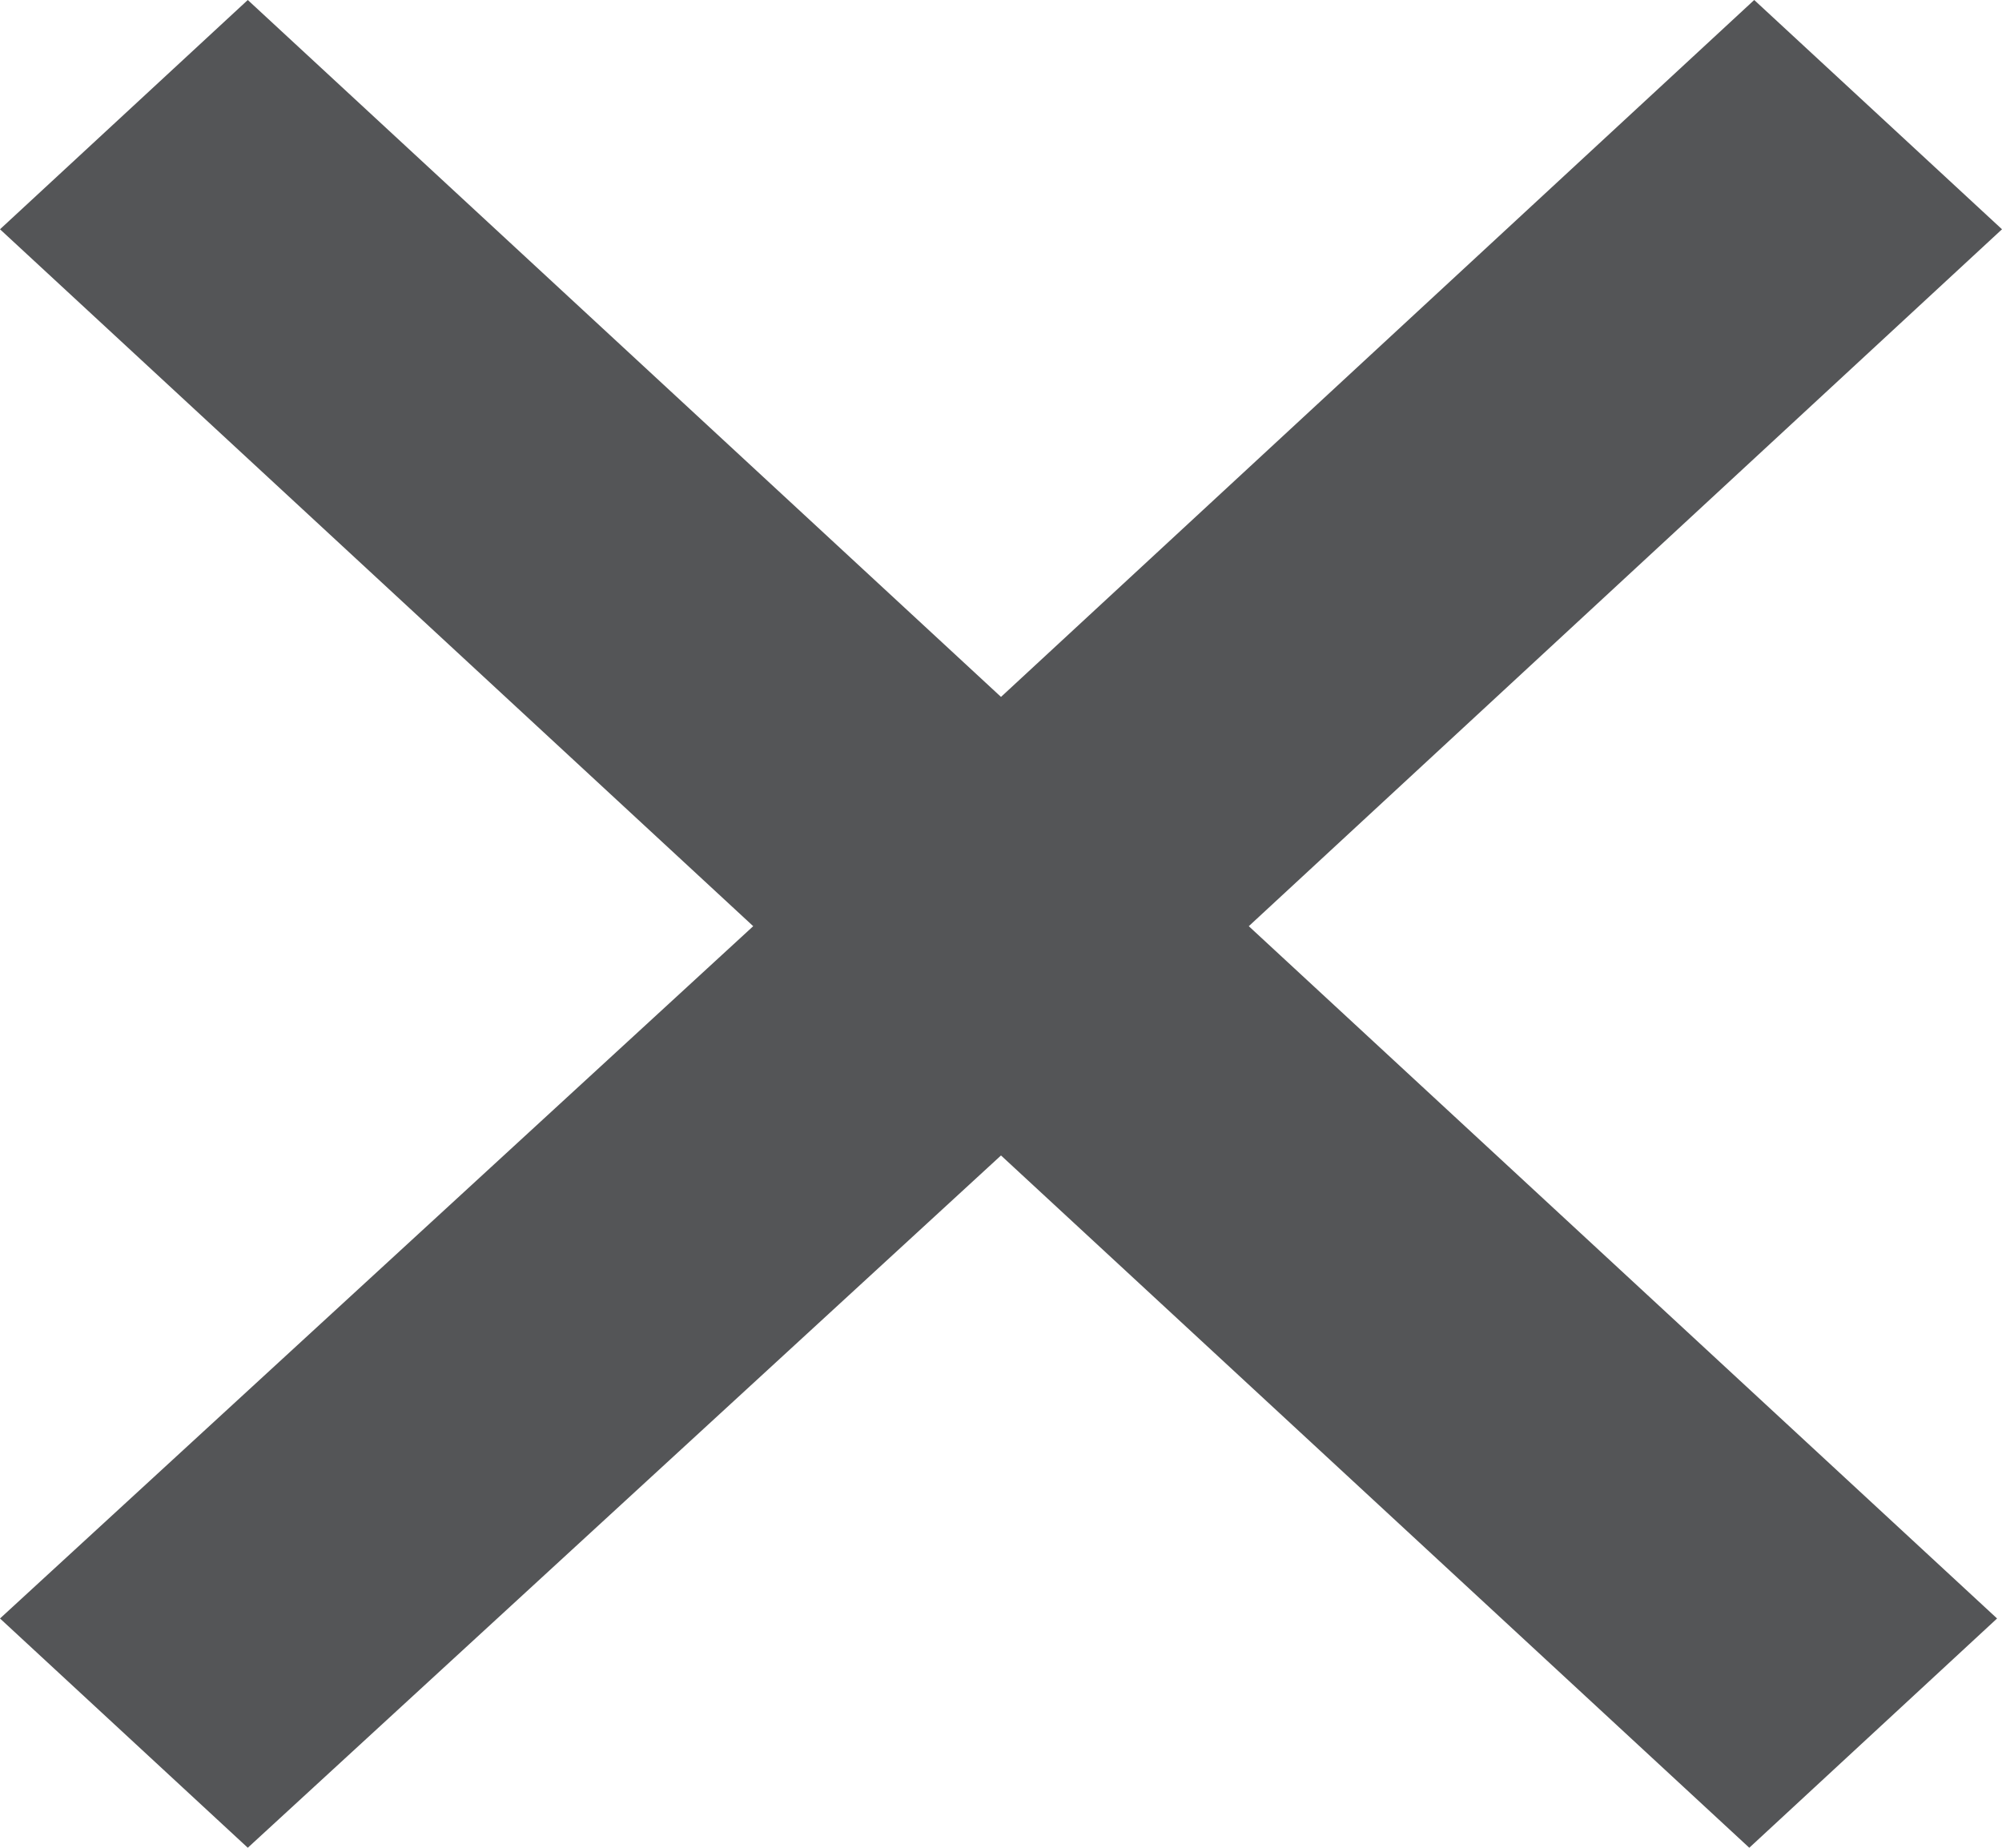
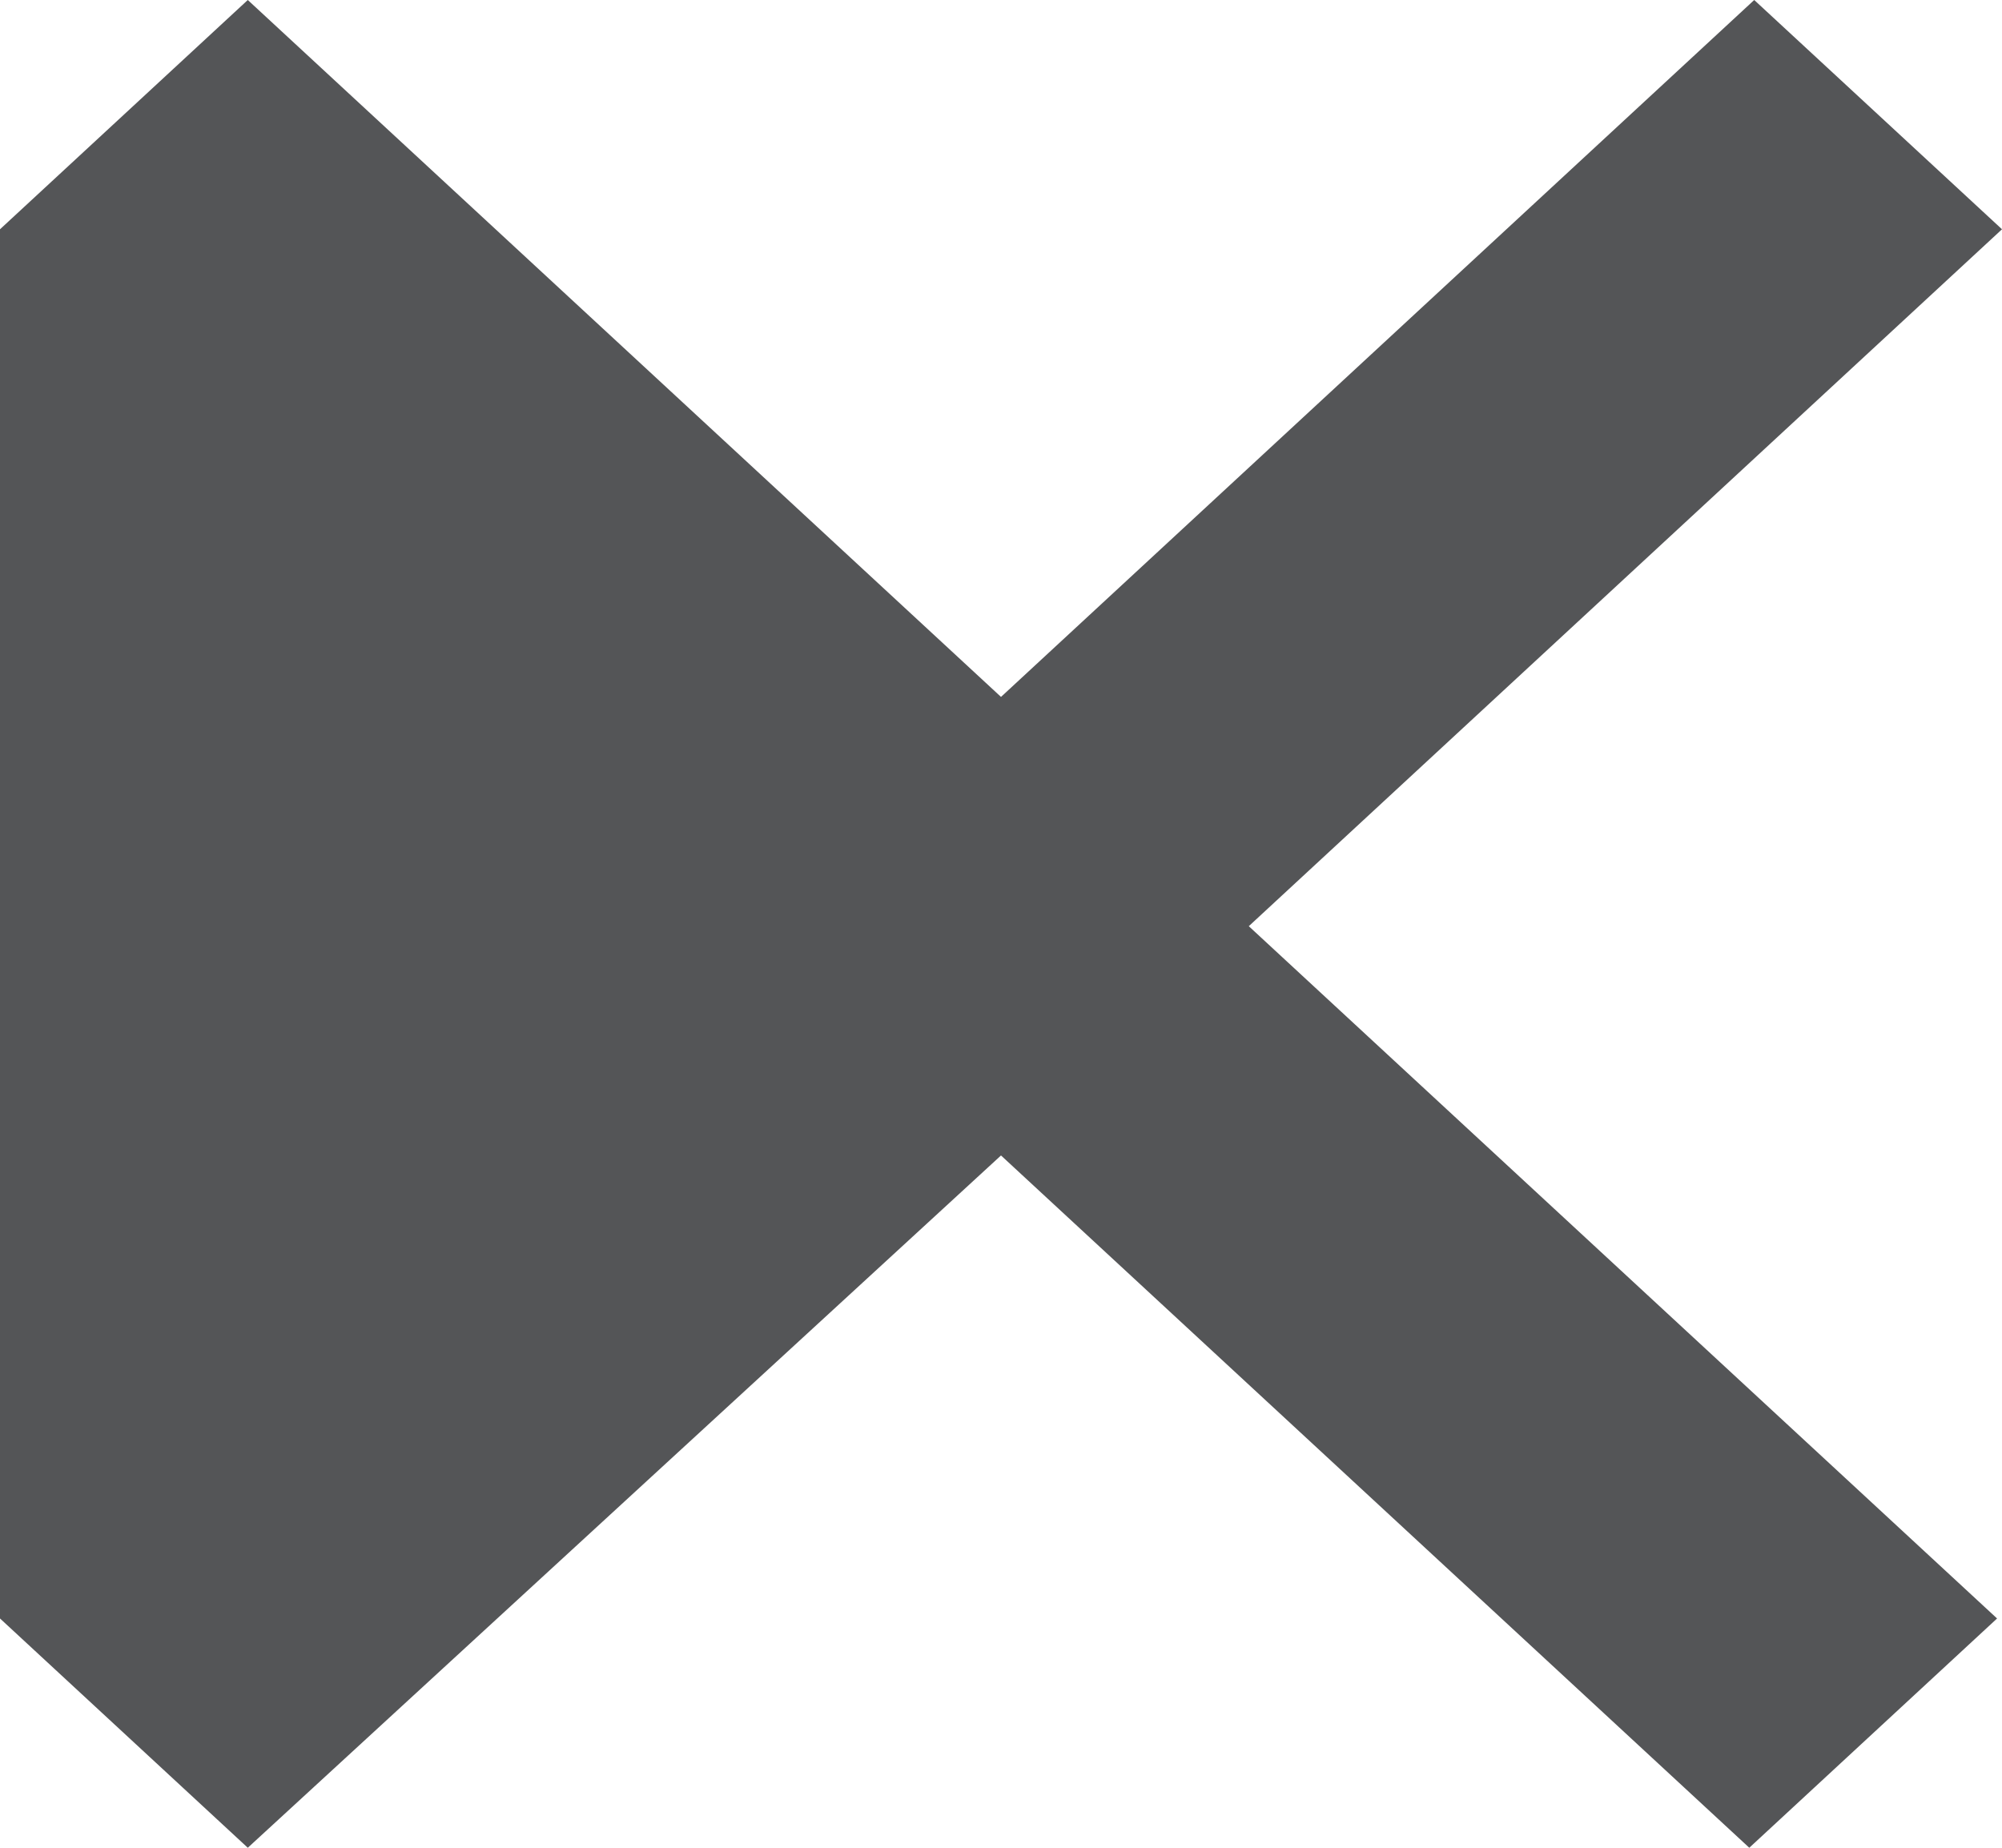
<svg xmlns="http://www.w3.org/2000/svg" width="13" height="12" viewBox="0 0 13 12" fill="none">
-   <path d="M13 1.489L11.391 0L6.5 4.526L1.609 0L0 1.489L4.891 6.015L0 10.511L1.609 12L6.5 7.504L11.359 12L12.968 10.511L8.109 6.015L13 1.489Z" fill="#545557" />
+   <path d="M13 1.489L11.391 0L6.5 4.526L1.609 0L0 1.489L0 10.511L1.609 12L6.5 7.504L11.359 12L12.968 10.511L8.109 6.015L13 1.489Z" fill="#545557" />
</svg>